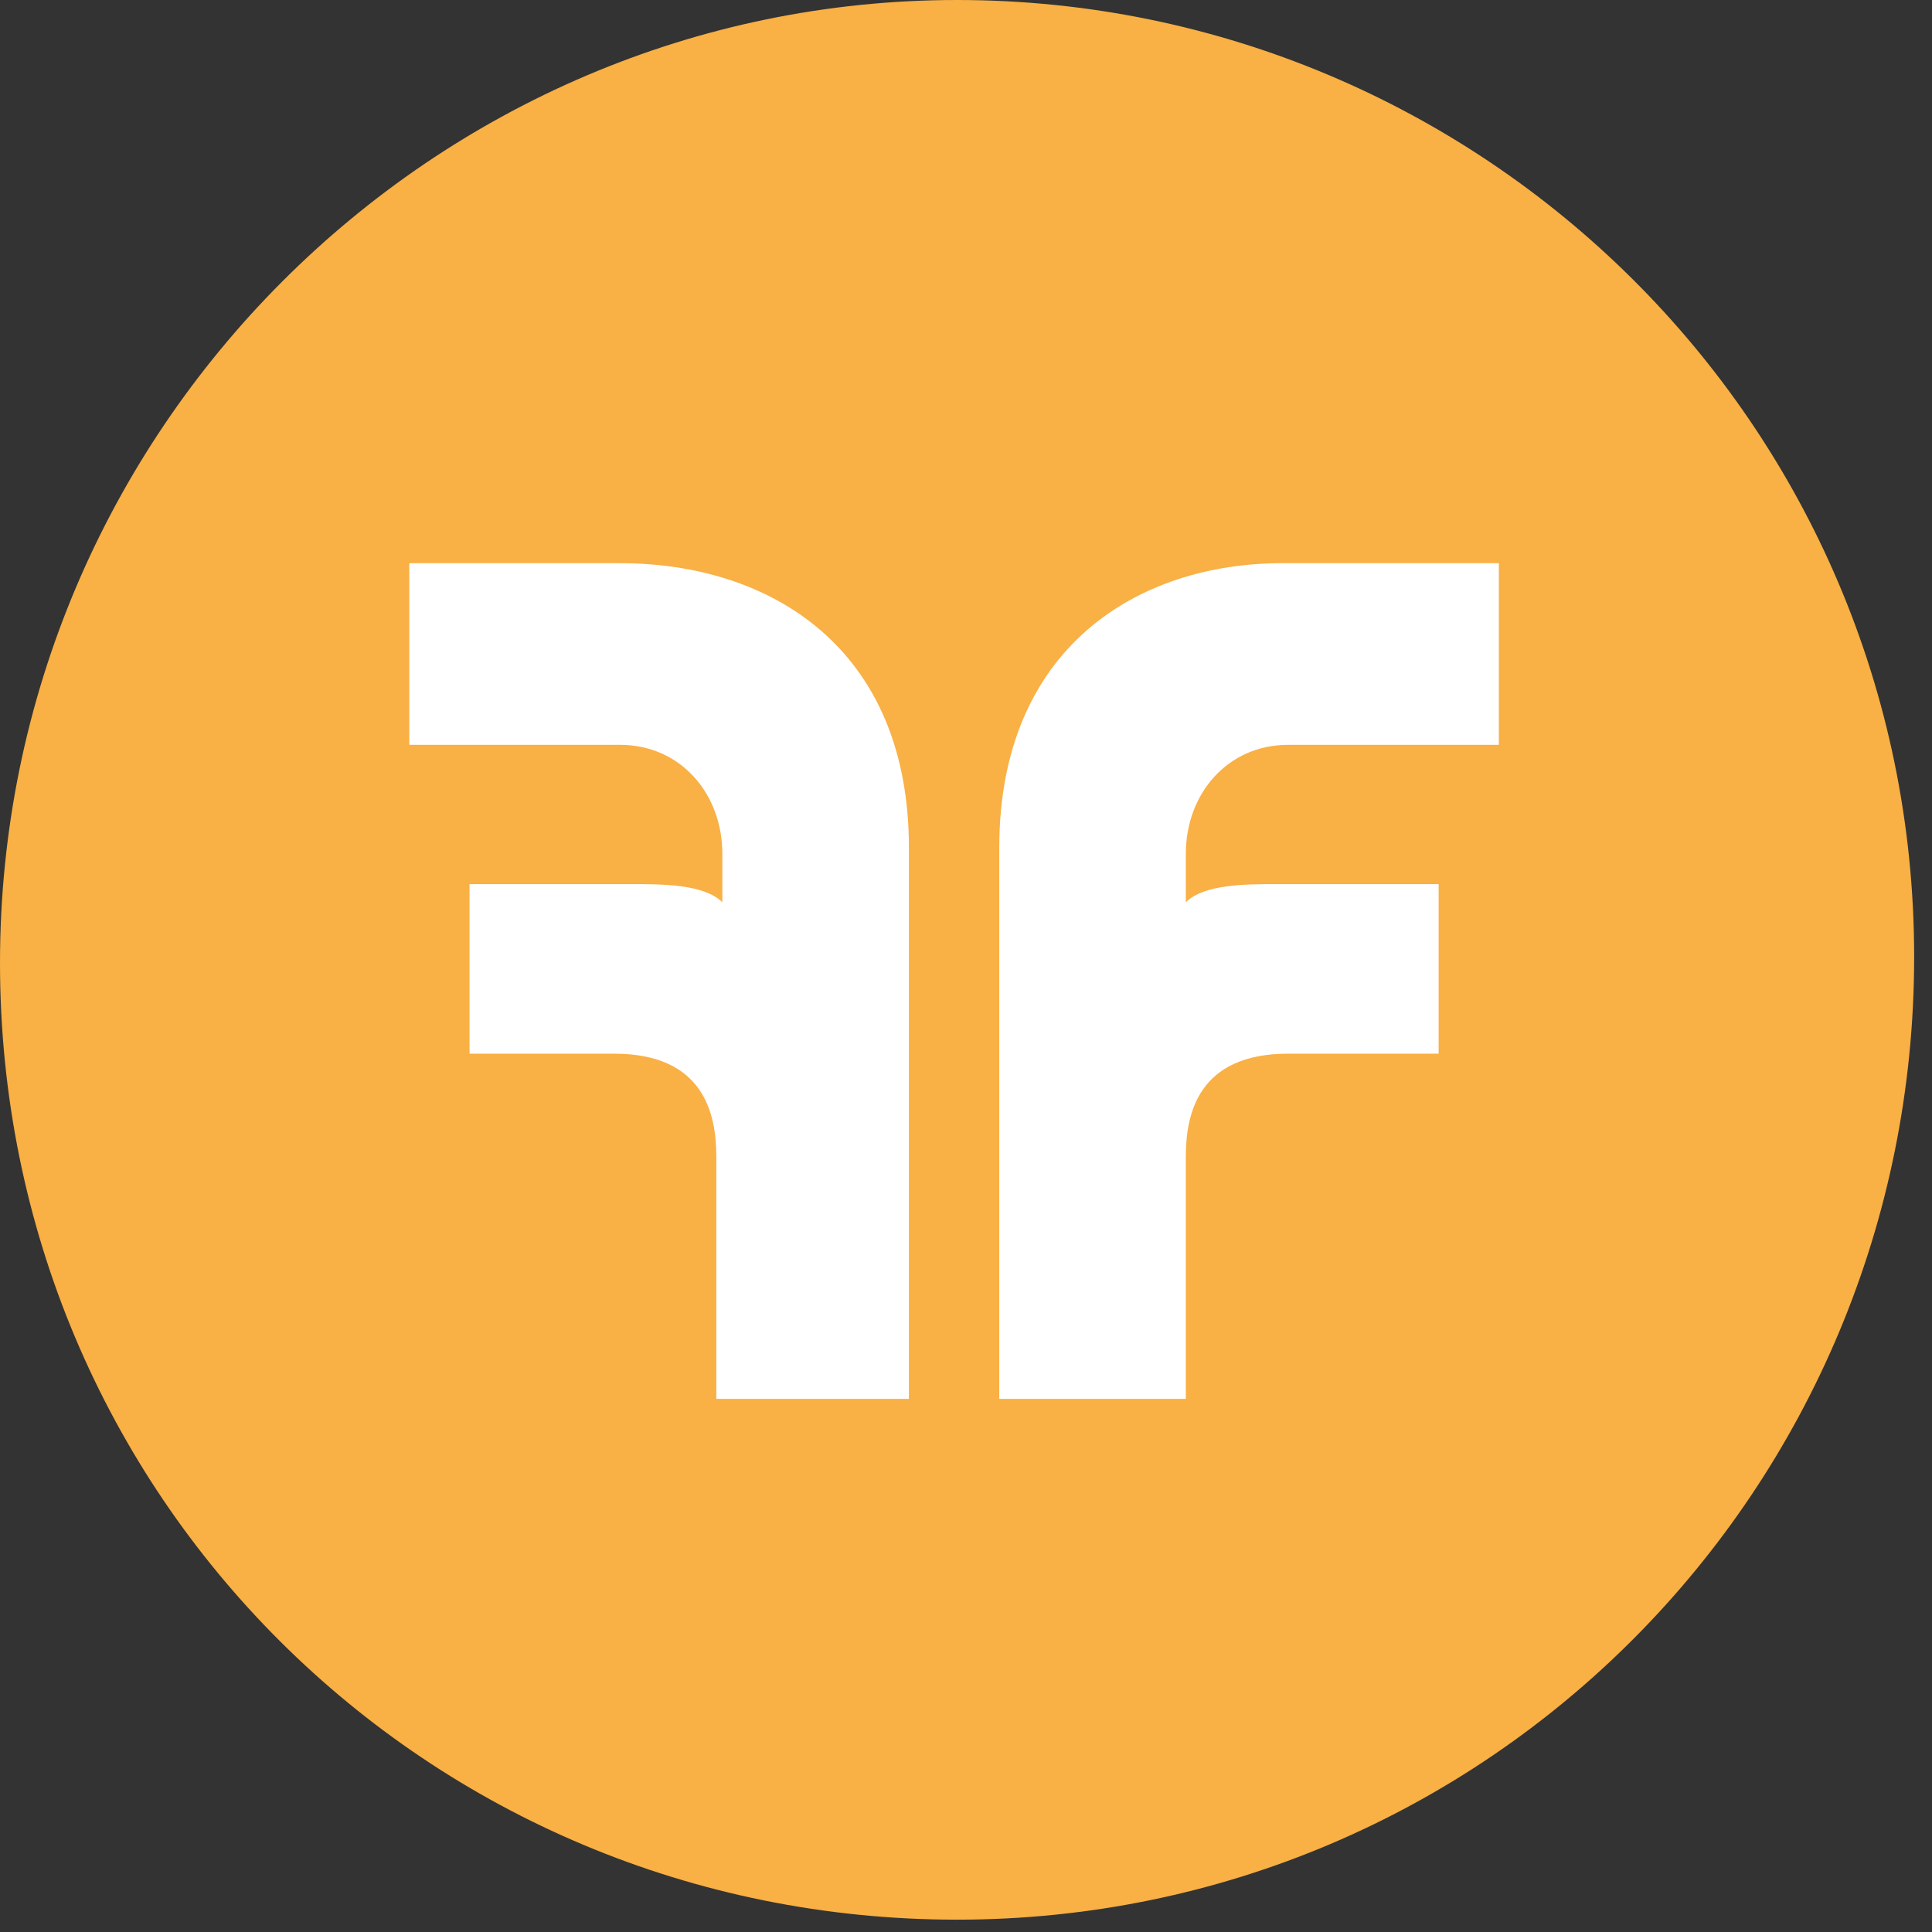
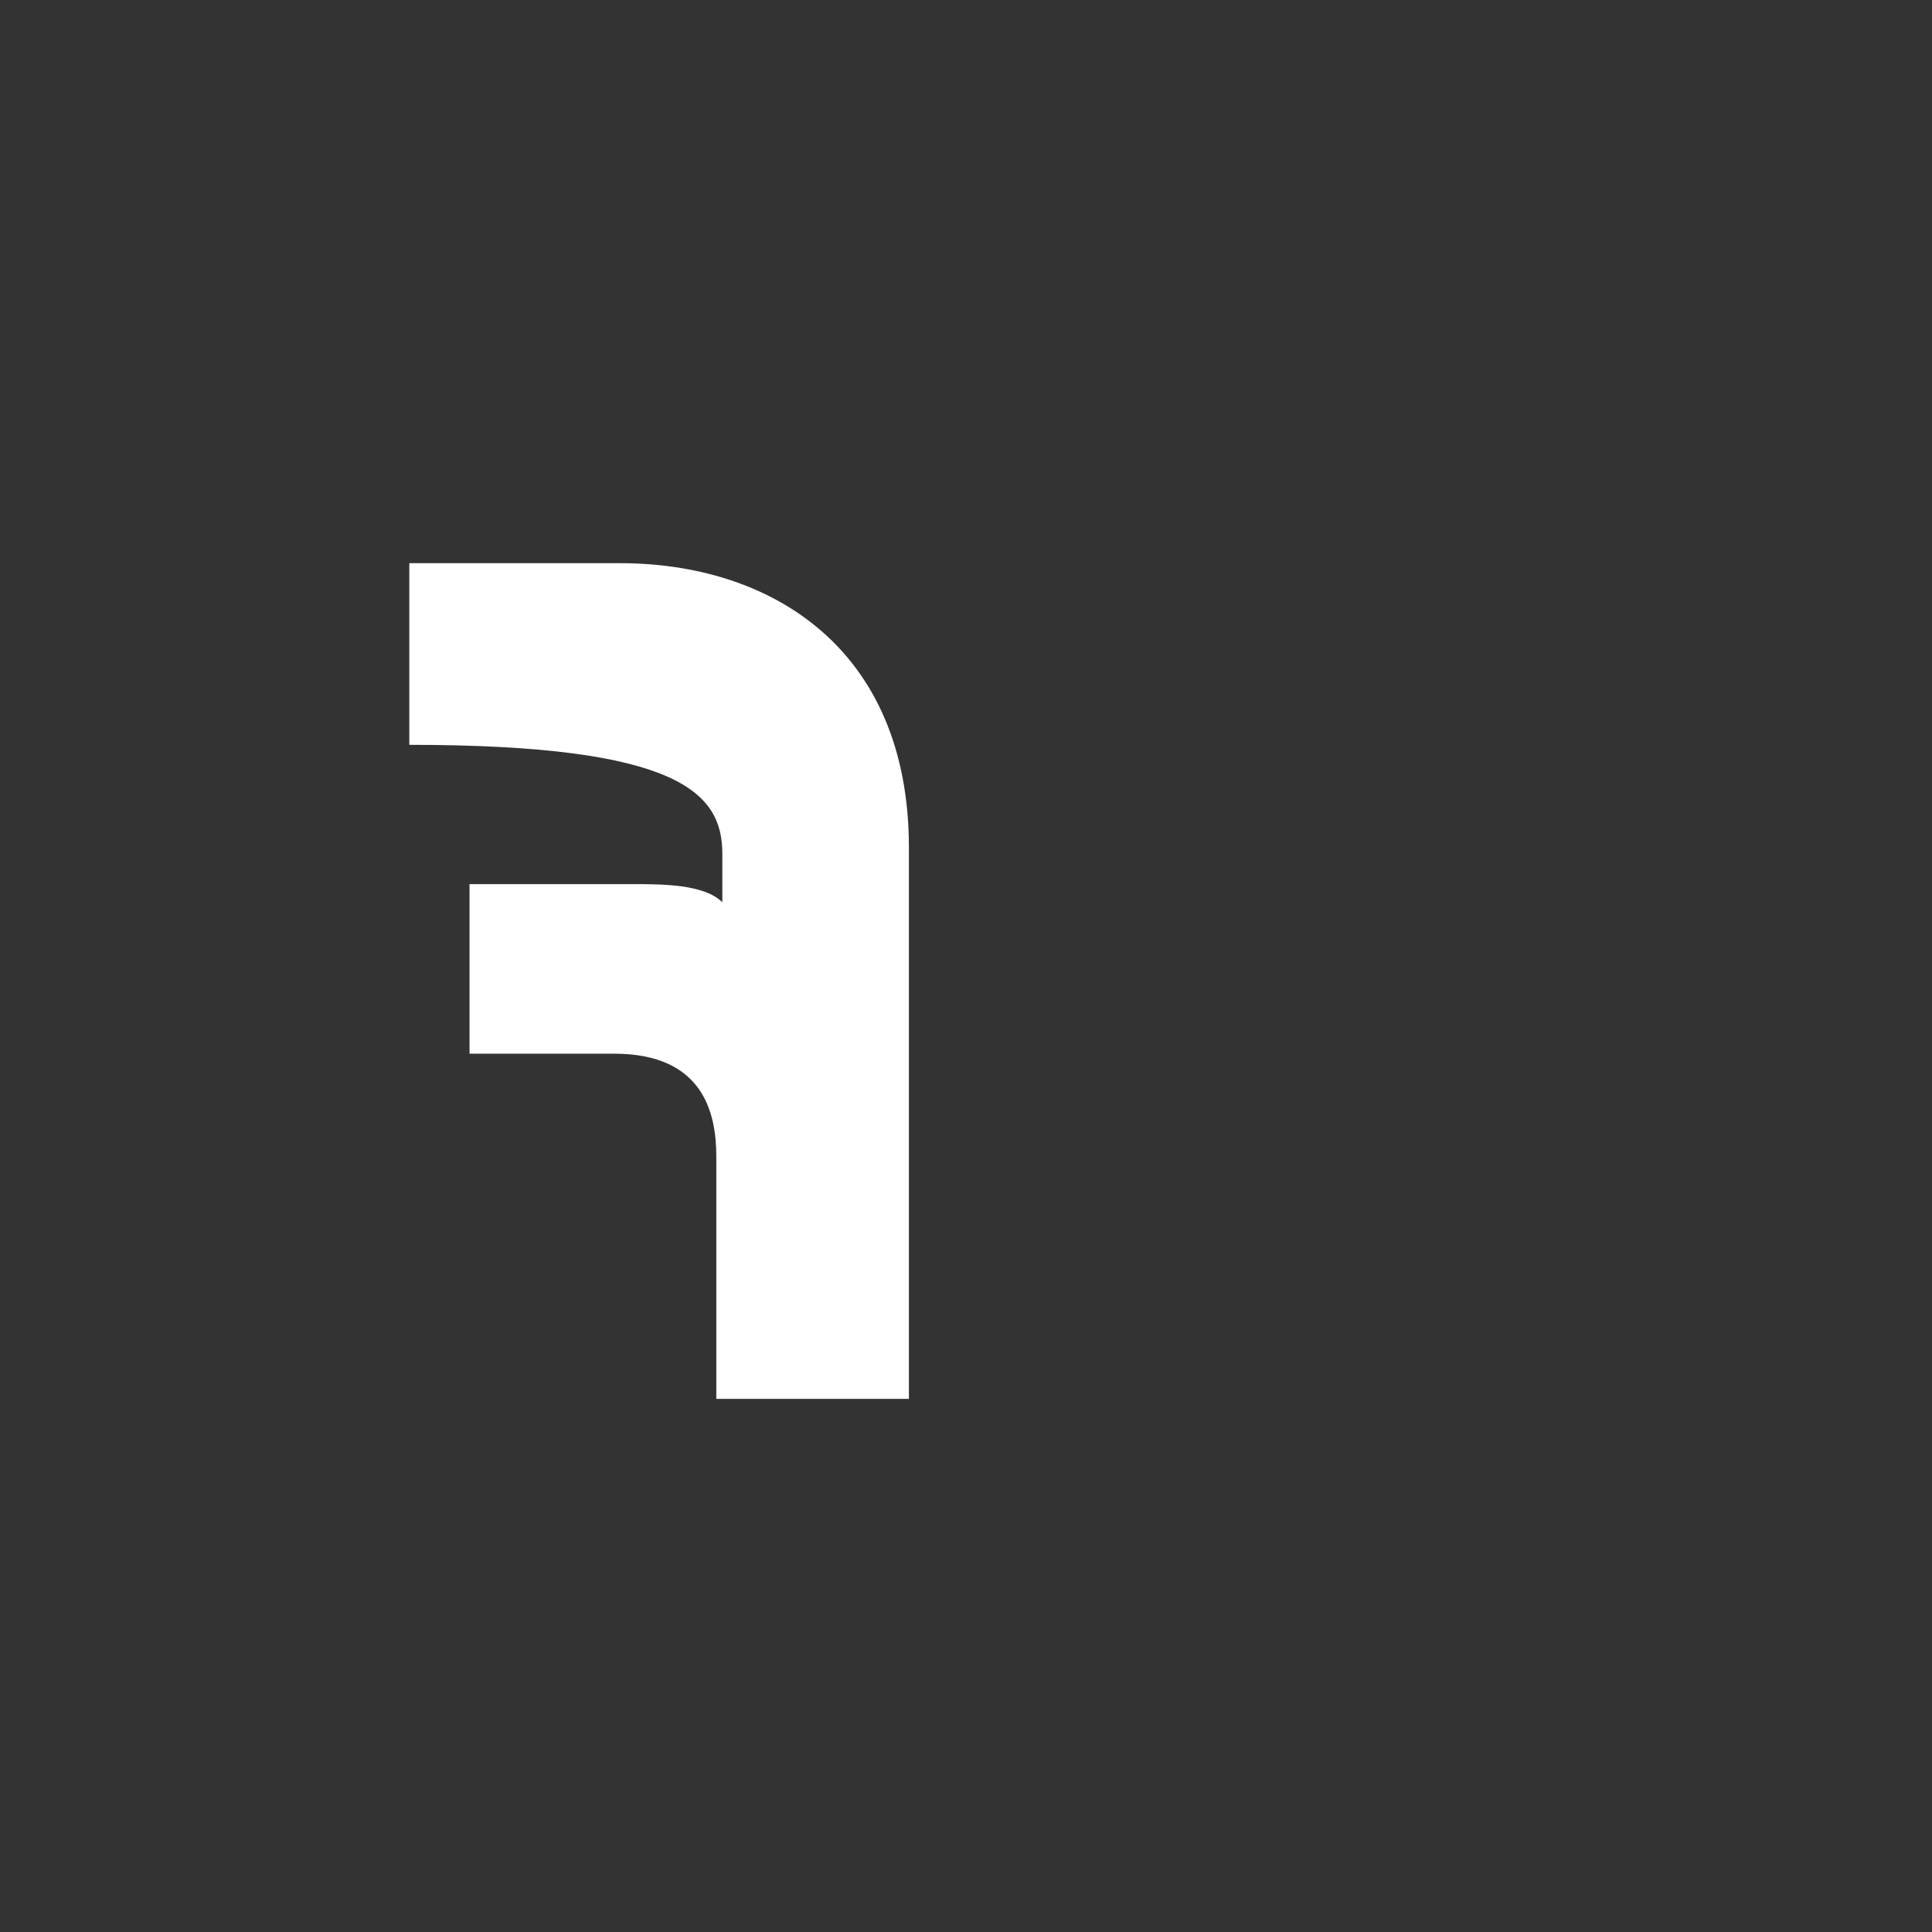
<svg xmlns="http://www.w3.org/2000/svg" width="42" height="42" viewBox="0 0 42 42" fill="none">
  <rect x="0" y="0" width="42" height="42" fill="#333333" stroke="none" />
-   <path d="M20.806 41.732C32.322 41.732 41.612 32.385 41.612 20.8C41.612 9.215 32.191 0 20.806 0C9.422 0 0 9.347 0 20.932C0 32.517 9.291 41.732 20.806 41.732Z" fill="#F9B044" />
-   <path d="M13.478 12.243H8.898V16.192H13.478C14.787 16.192 15.703 17.245 15.703 18.562V19.615C15.31 19.22 14.394 19.22 13.74 19.22H10.207V22.906H13.348C15.31 22.906 15.572 24.223 15.572 25.144V30.41H19.759V18.43C19.759 14.086 16.75 12.243 13.478 12.243Z" fill="white" />
-   <path d="M27.873 12.243H32.584V16.192H28.004C26.695 16.192 25.779 17.245 25.779 18.562V19.615C26.172 19.22 27.088 19.22 27.742 19.22H31.275V22.906H28.004C26.041 22.906 25.779 24.223 25.779 25.144V30.41H21.723V18.43C21.723 14.086 24.732 12.243 27.873 12.243Z" fill="white" />
+   <path d="M13.478 12.243H8.898V16.192C14.787 16.192 15.703 17.245 15.703 18.562V19.615C15.31 19.22 14.394 19.22 13.74 19.22H10.207V22.906H13.348C15.31 22.906 15.572 24.223 15.572 25.144V30.41H19.759V18.43C19.759 14.086 16.75 12.243 13.478 12.243Z" fill="white" />
</svg>